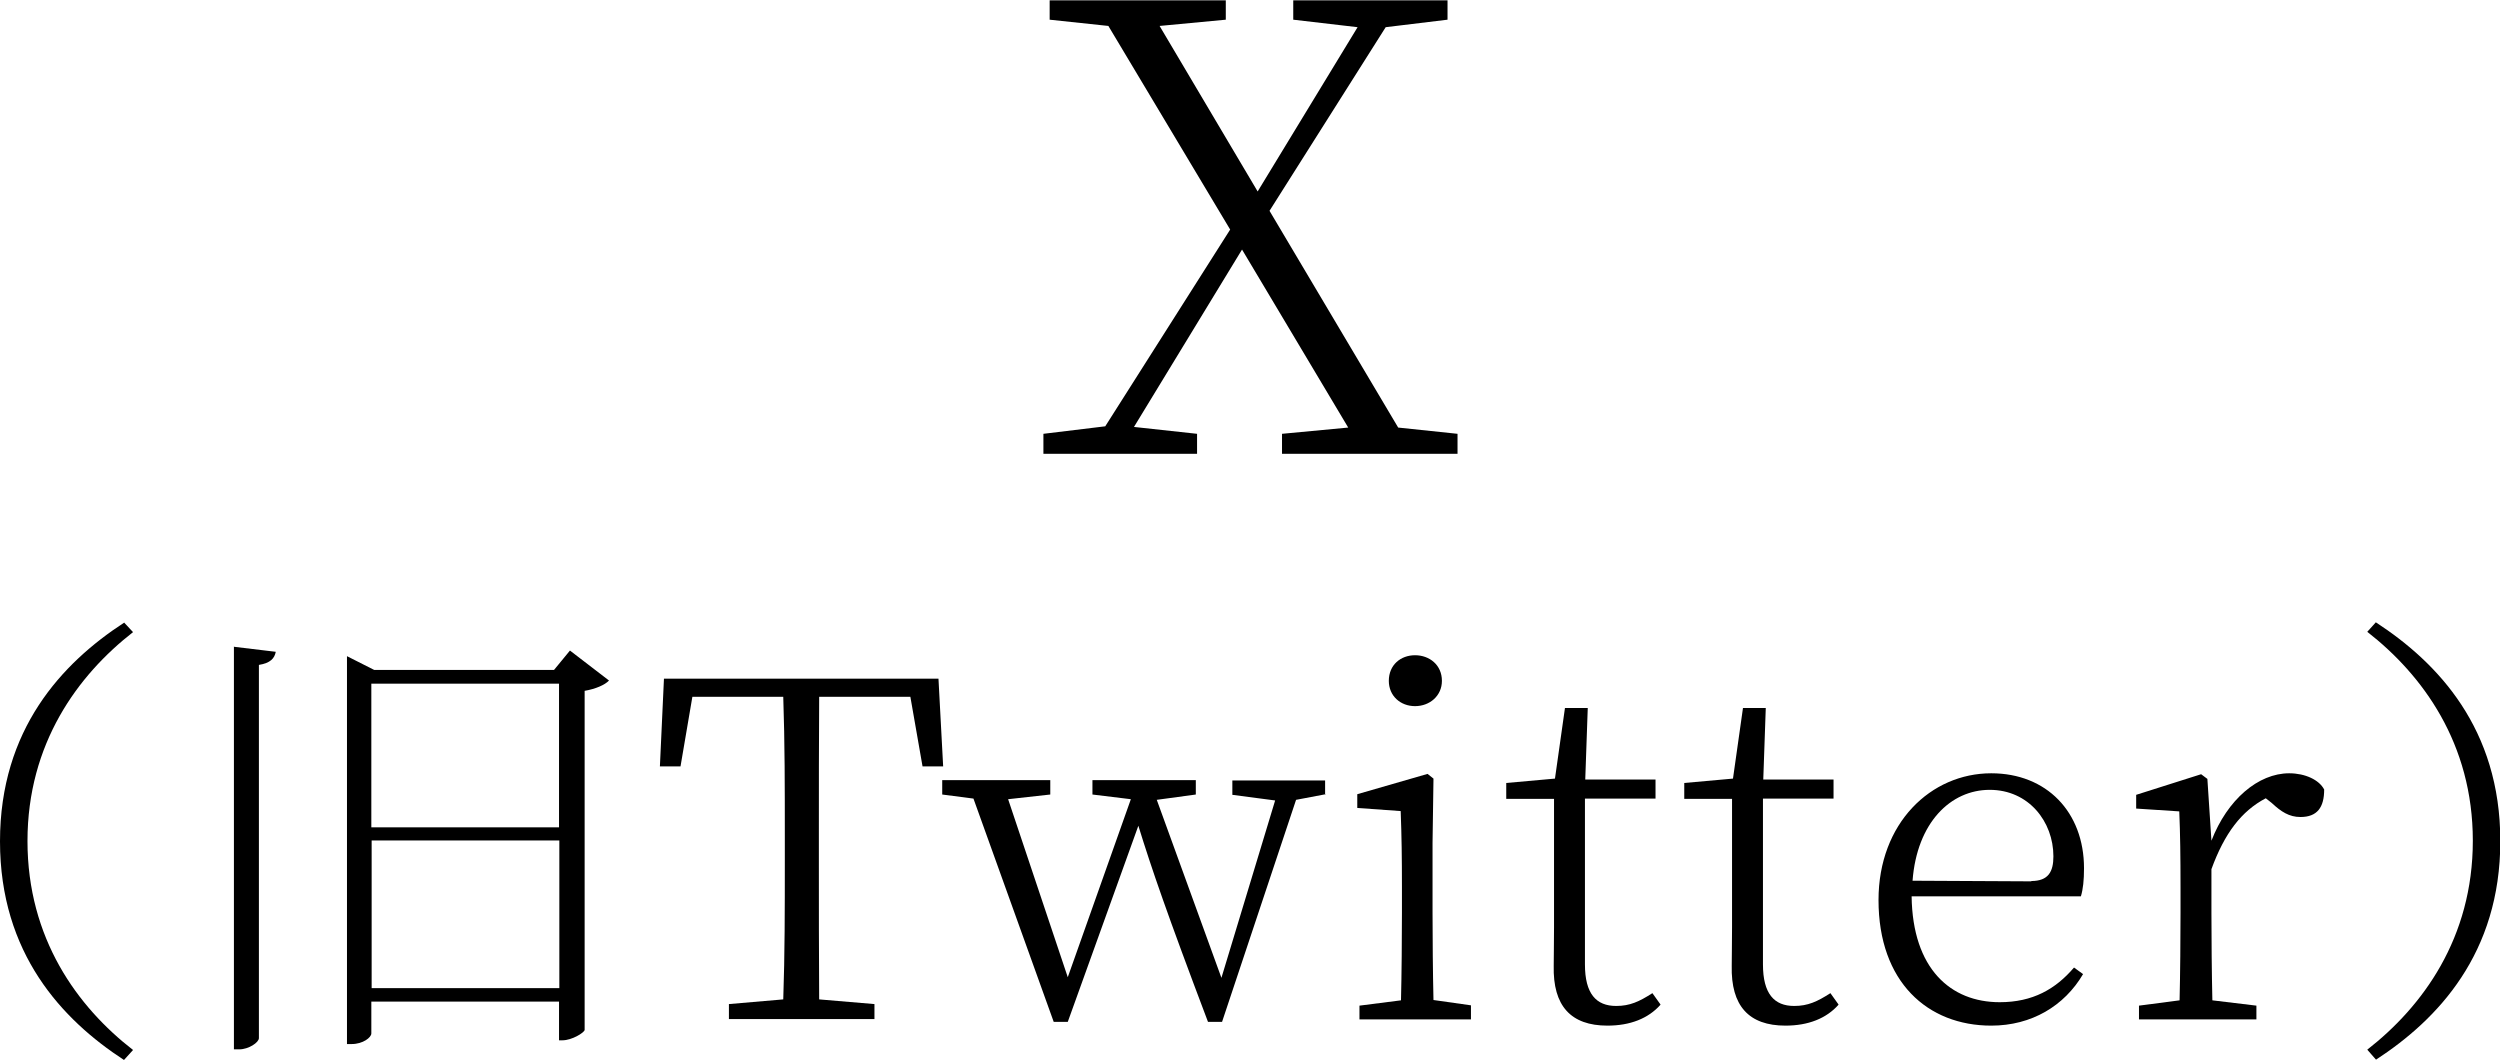
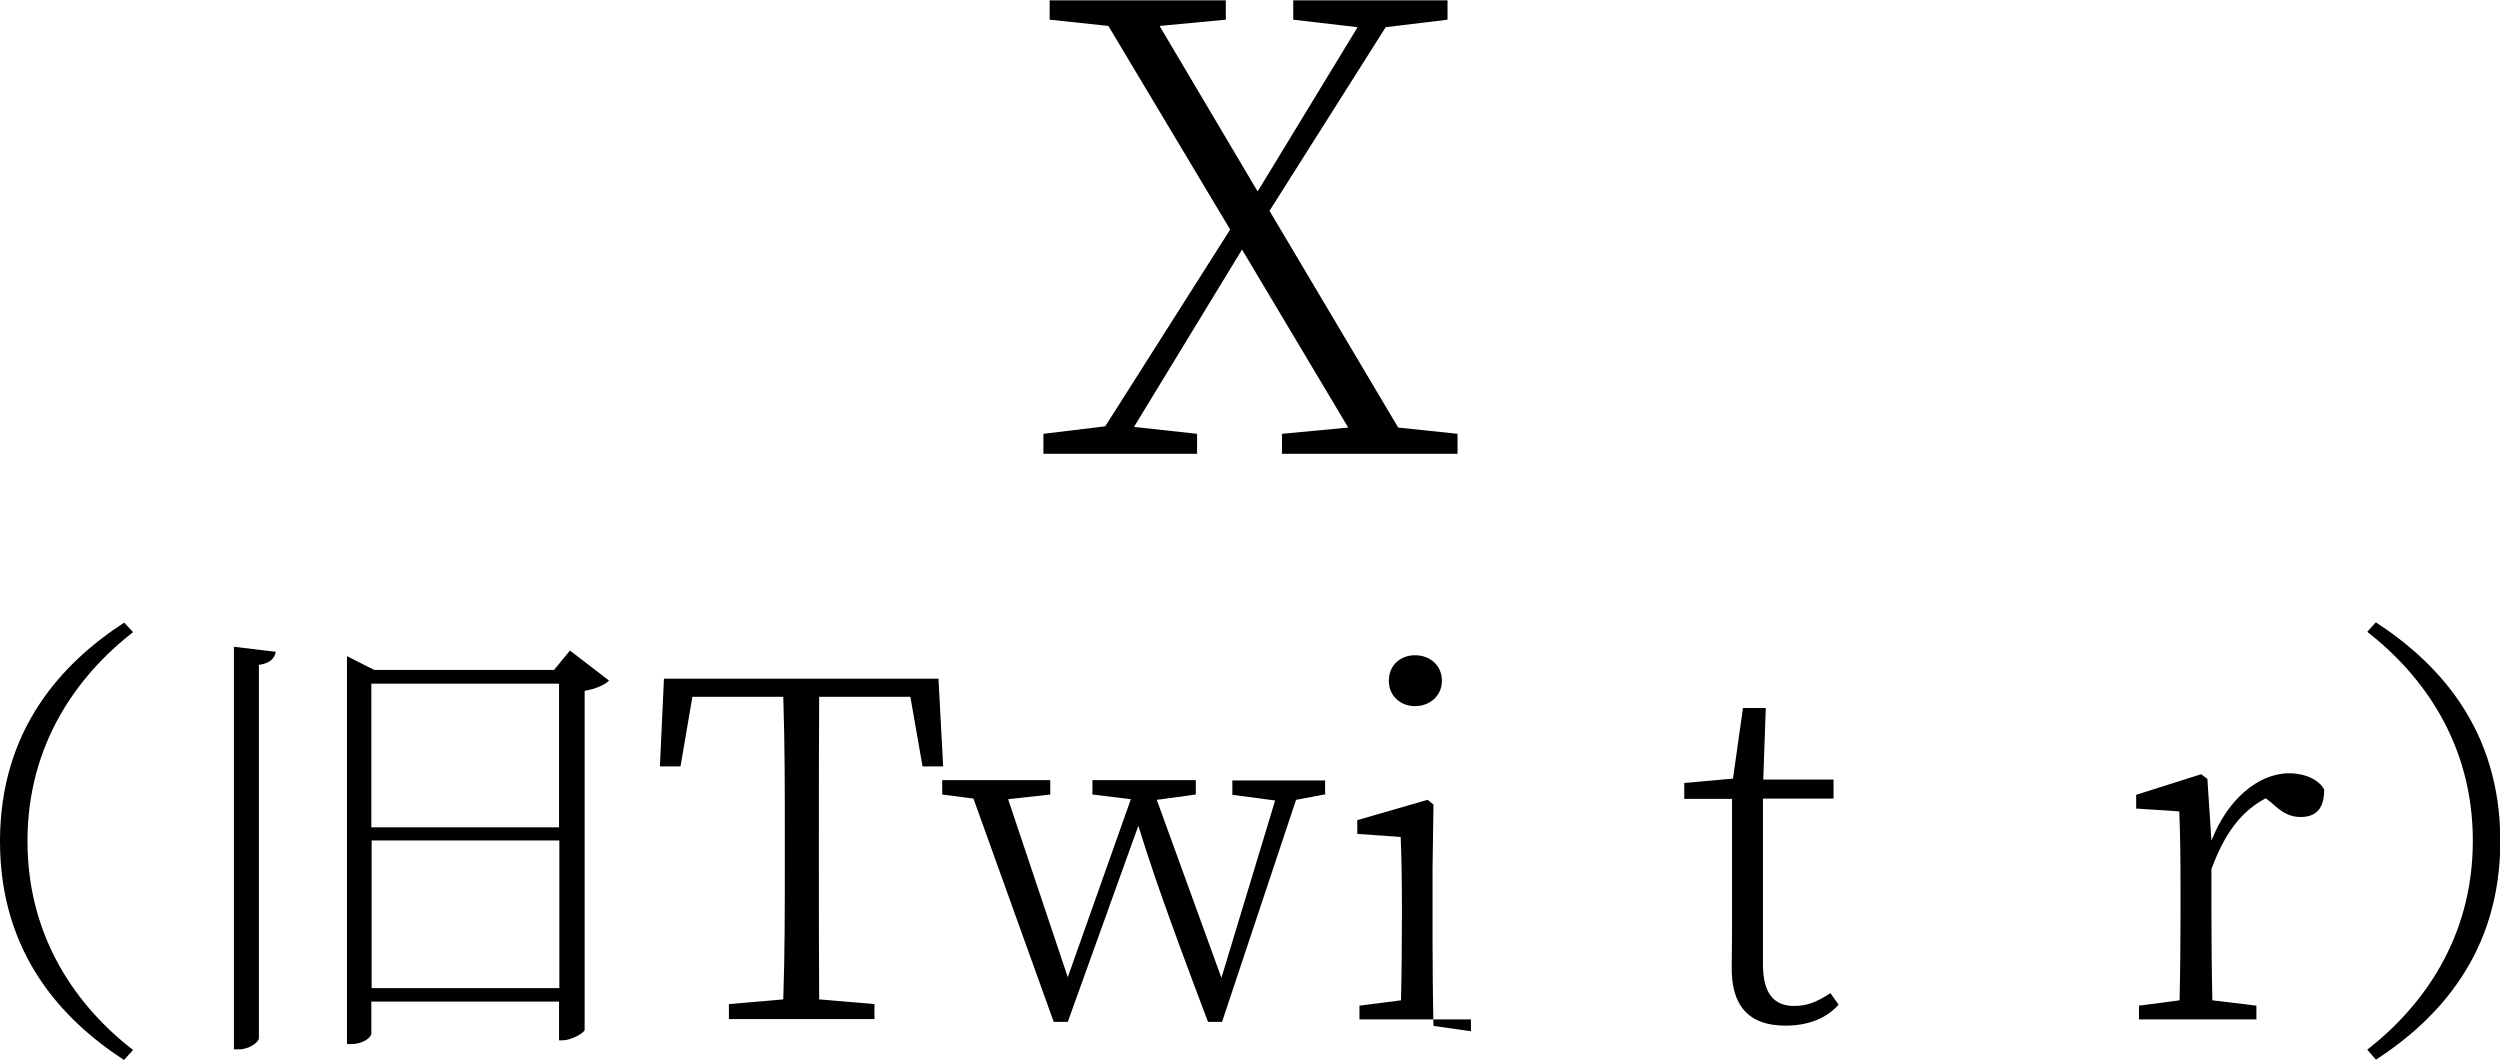
<svg xmlns="http://www.w3.org/2000/svg" id="_レイヤー_2" data-name="レイヤー_2" viewBox="0 0 80.05 33.93" width="80px">
  <g id="_レイヤー_1-2" data-name="レイヤー_1">
    <g>
      <path d="M46.67,13.88v.64h-5.62v-.64l2.12-.2-3.4-5.7-3.46,5.68,2.02.22v.64h-4.92v-.64l1.98-.24,4-6.3-3.9-6.52-1.88-.2v-.62h5.64v.62l-2.12.2,3.14,5.3,3.2-5.26-2.06-.24v-.62h4.94v.62l-1.98.24-3.72,5.88,4.12,6.94,1.9.2Z" />
      <path d="M3.97,19.92l.29.31c-1.77,1.38-3.38,3.57-3.38,6.69s1.6,5.31,3.38,6.69l-.29.32c-1.98-1.29-3.97-3.41-3.97-7s1.99-5.71,3.97-7Z" />
      <path d="M7.5,20.7l1.33.16c-.04.21-.17.36-.54.42v11.95c0,.14-.33.36-.63.36h-.17v-12.9ZM19.5,21.78c-.13.14-.43.27-.78.33v10.86c-.02.09-.41.33-.71.33h-.11v-1.24h-6.01v1.02c0,.13-.27.34-.63.34h-.15v-12.42l.87.44h5.76l.51-.62,1.25.96ZM11.89,21.88v4.6h6.01v-4.6h-6.01ZM17.91,31.63v-4.73h-6.01v4.73h6.01Z" />
      <path d="M26.23,22.3c-.01,1.45-.01,2.94-.01,4.45v.84c0,1.46,0,2.92.01,4.4l1.77.15v.48h-4.66v-.48l1.74-.15c.05-1.44.05-2.92.05-4.4v-.84c0-1.5,0-2.98-.05-4.45h-2.91l-.38,2.23h-.66l.13-2.81h8.79l.15,2.81h-.66l-.39-2.23h-2.92Z" />
      <path d="M42.45,25.42l-.95.18-2.37,7.11h-.45c-1.32-3.49-1.8-4.89-2.23-6.28l-2.26,6.28h-.45l-2.57-7.15-1-.13v-.46h3.46v.46l-1.35.15,1.91,5.7,2.02-5.7-1.23-.15v-.46h3.31v.46l-1.25.17,2.07,5.7,1.72-5.68-1.37-.18v-.46h2.97v.46Z" />
-       <path d="M47.1,32.19v.44h-3.57v-.44l1.33-.17c.02-.82.03-2.02.03-2.8v-.83c0-.94-.01-1.63-.04-2.43l-1.39-.1v-.44l2.25-.65.19.15-.03,2.06v2.23c0,.78.01,1.98.03,2.8l1.2.17ZM44.47,21.79c0-.51.38-.82.84-.82s.86.31.86.82c0,.48-.39.81-.86.81s-.84-.33-.84-.81Z" />
-       <path d="M53.17,32.16c-.39.44-.97.67-1.7.67-1.17,0-1.75-.63-1.72-1.92,0-.34.01-.67.01-1.23v-4.11h-1.53v-.51l1.56-.14.32-2.26h.73l-.08,2.29h2.25v.61h-2.26v5.31c0,.94.36,1.33,1,1.33.44,0,.74-.14,1.16-.41l.25.35Z" />
+       <path d="M47.1,32.19v.44h-3.57v-.44l1.33-.17c.02-.82.03-2.02.03-2.8c0-.94-.01-1.63-.04-2.43l-1.39-.1v-.44l2.25-.65.19.15-.03,2.06v2.23c0,.78.01,1.98.03,2.8l1.2.17ZM44.47,21.79c0-.51.38-.82.84-.82s.86.31.86.82c0,.48-.39.81-.86.81s-.84-.33-.84-.81Z" />
      <path d="M58.87,32.16c-.39.44-.97.67-1.7.67-1.17,0-1.75-.63-1.72-1.92,0-.34.01-.67.01-1.23v-4.11h-1.53v-.51l1.56-.14.32-2.26h.73l-.08,2.29h2.25v.61h-2.26v5.31c0,.94.36,1.33,1,1.33.44,0,.74-.14,1.16-.41l.25.35Z" />
-       <path d="M61.21,28.69c.03,2.32,1.25,3.39,2.82,3.39,1.06,0,1.79-.42,2.38-1.11l.29.21c-.6,1.02-1.65,1.65-2.94,1.65-2.04,0-3.61-1.4-3.61-4.02,0-2.47,1.68-4.06,3.61-4.06,1.77,0,2.97,1.24,2.97,3.04,0,.38-.03.67-.1.9h-5.42ZM65.04,28.2c.55,0,.71-.3.71-.79,0-1.11-.79-2.13-2.04-2.13s-2.33,1.05-2.47,2.91l3.81.02Z" />
      <path d="M70.81,26.91c.51-1.32,1.5-2.16,2.49-2.16.51,0,.96.21,1.12.52,0,.57-.22.88-.76.88-.36,0-.62-.17-.92-.45l-.19-.15c-.78.41-1.32,1.12-1.74,2.27v1.4c0,.78.01,1.96.03,2.8l1.41.17v.44h-3.76v-.44l1.3-.17c.02-.82.03-2.02.03-2.8v-.81c0-.99-.01-1.73-.04-2.44l-1.38-.09v-.44l2.08-.66.2.15.13,1.98Z" />
      <path d="M76.08,19.92c1.98,1.29,3.98,3.4,3.98,7s-2,5.71-3.98,7l-.28-.32c1.77-1.38,3.38-3.57,3.38-6.69s-1.61-5.31-3.38-6.69l.28-.31Z" />
    </g>
  </g>
</svg>